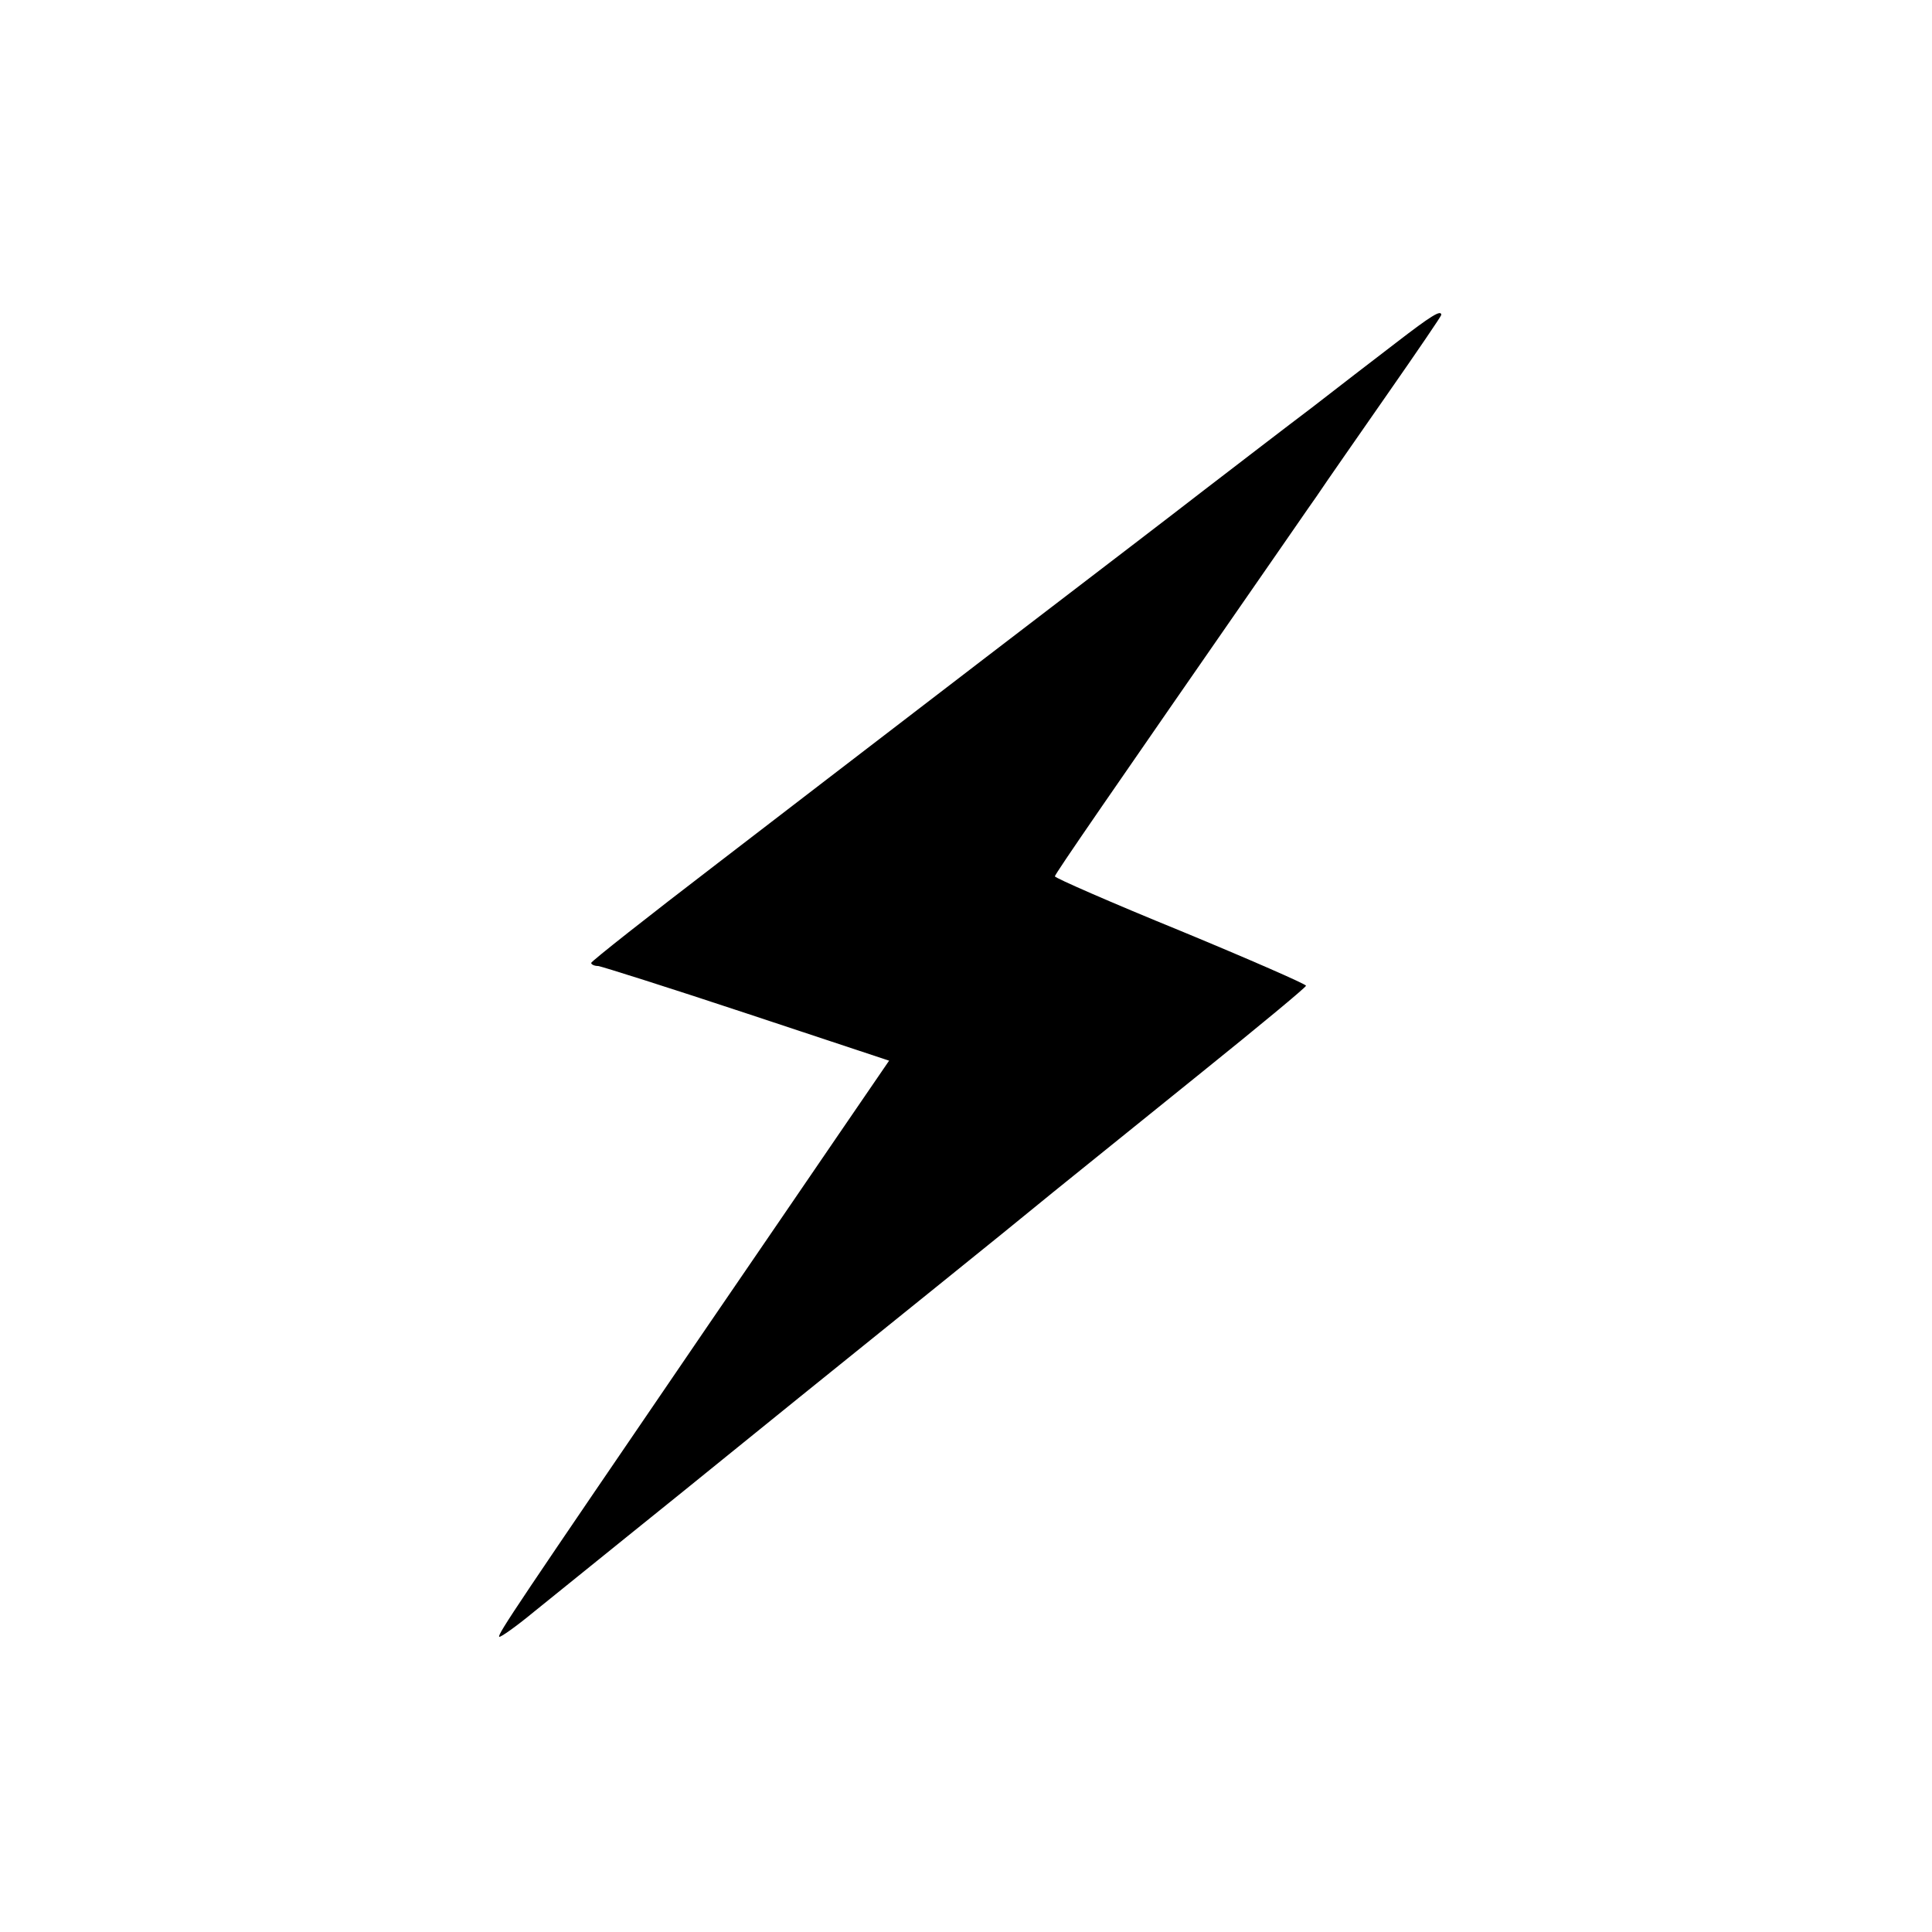
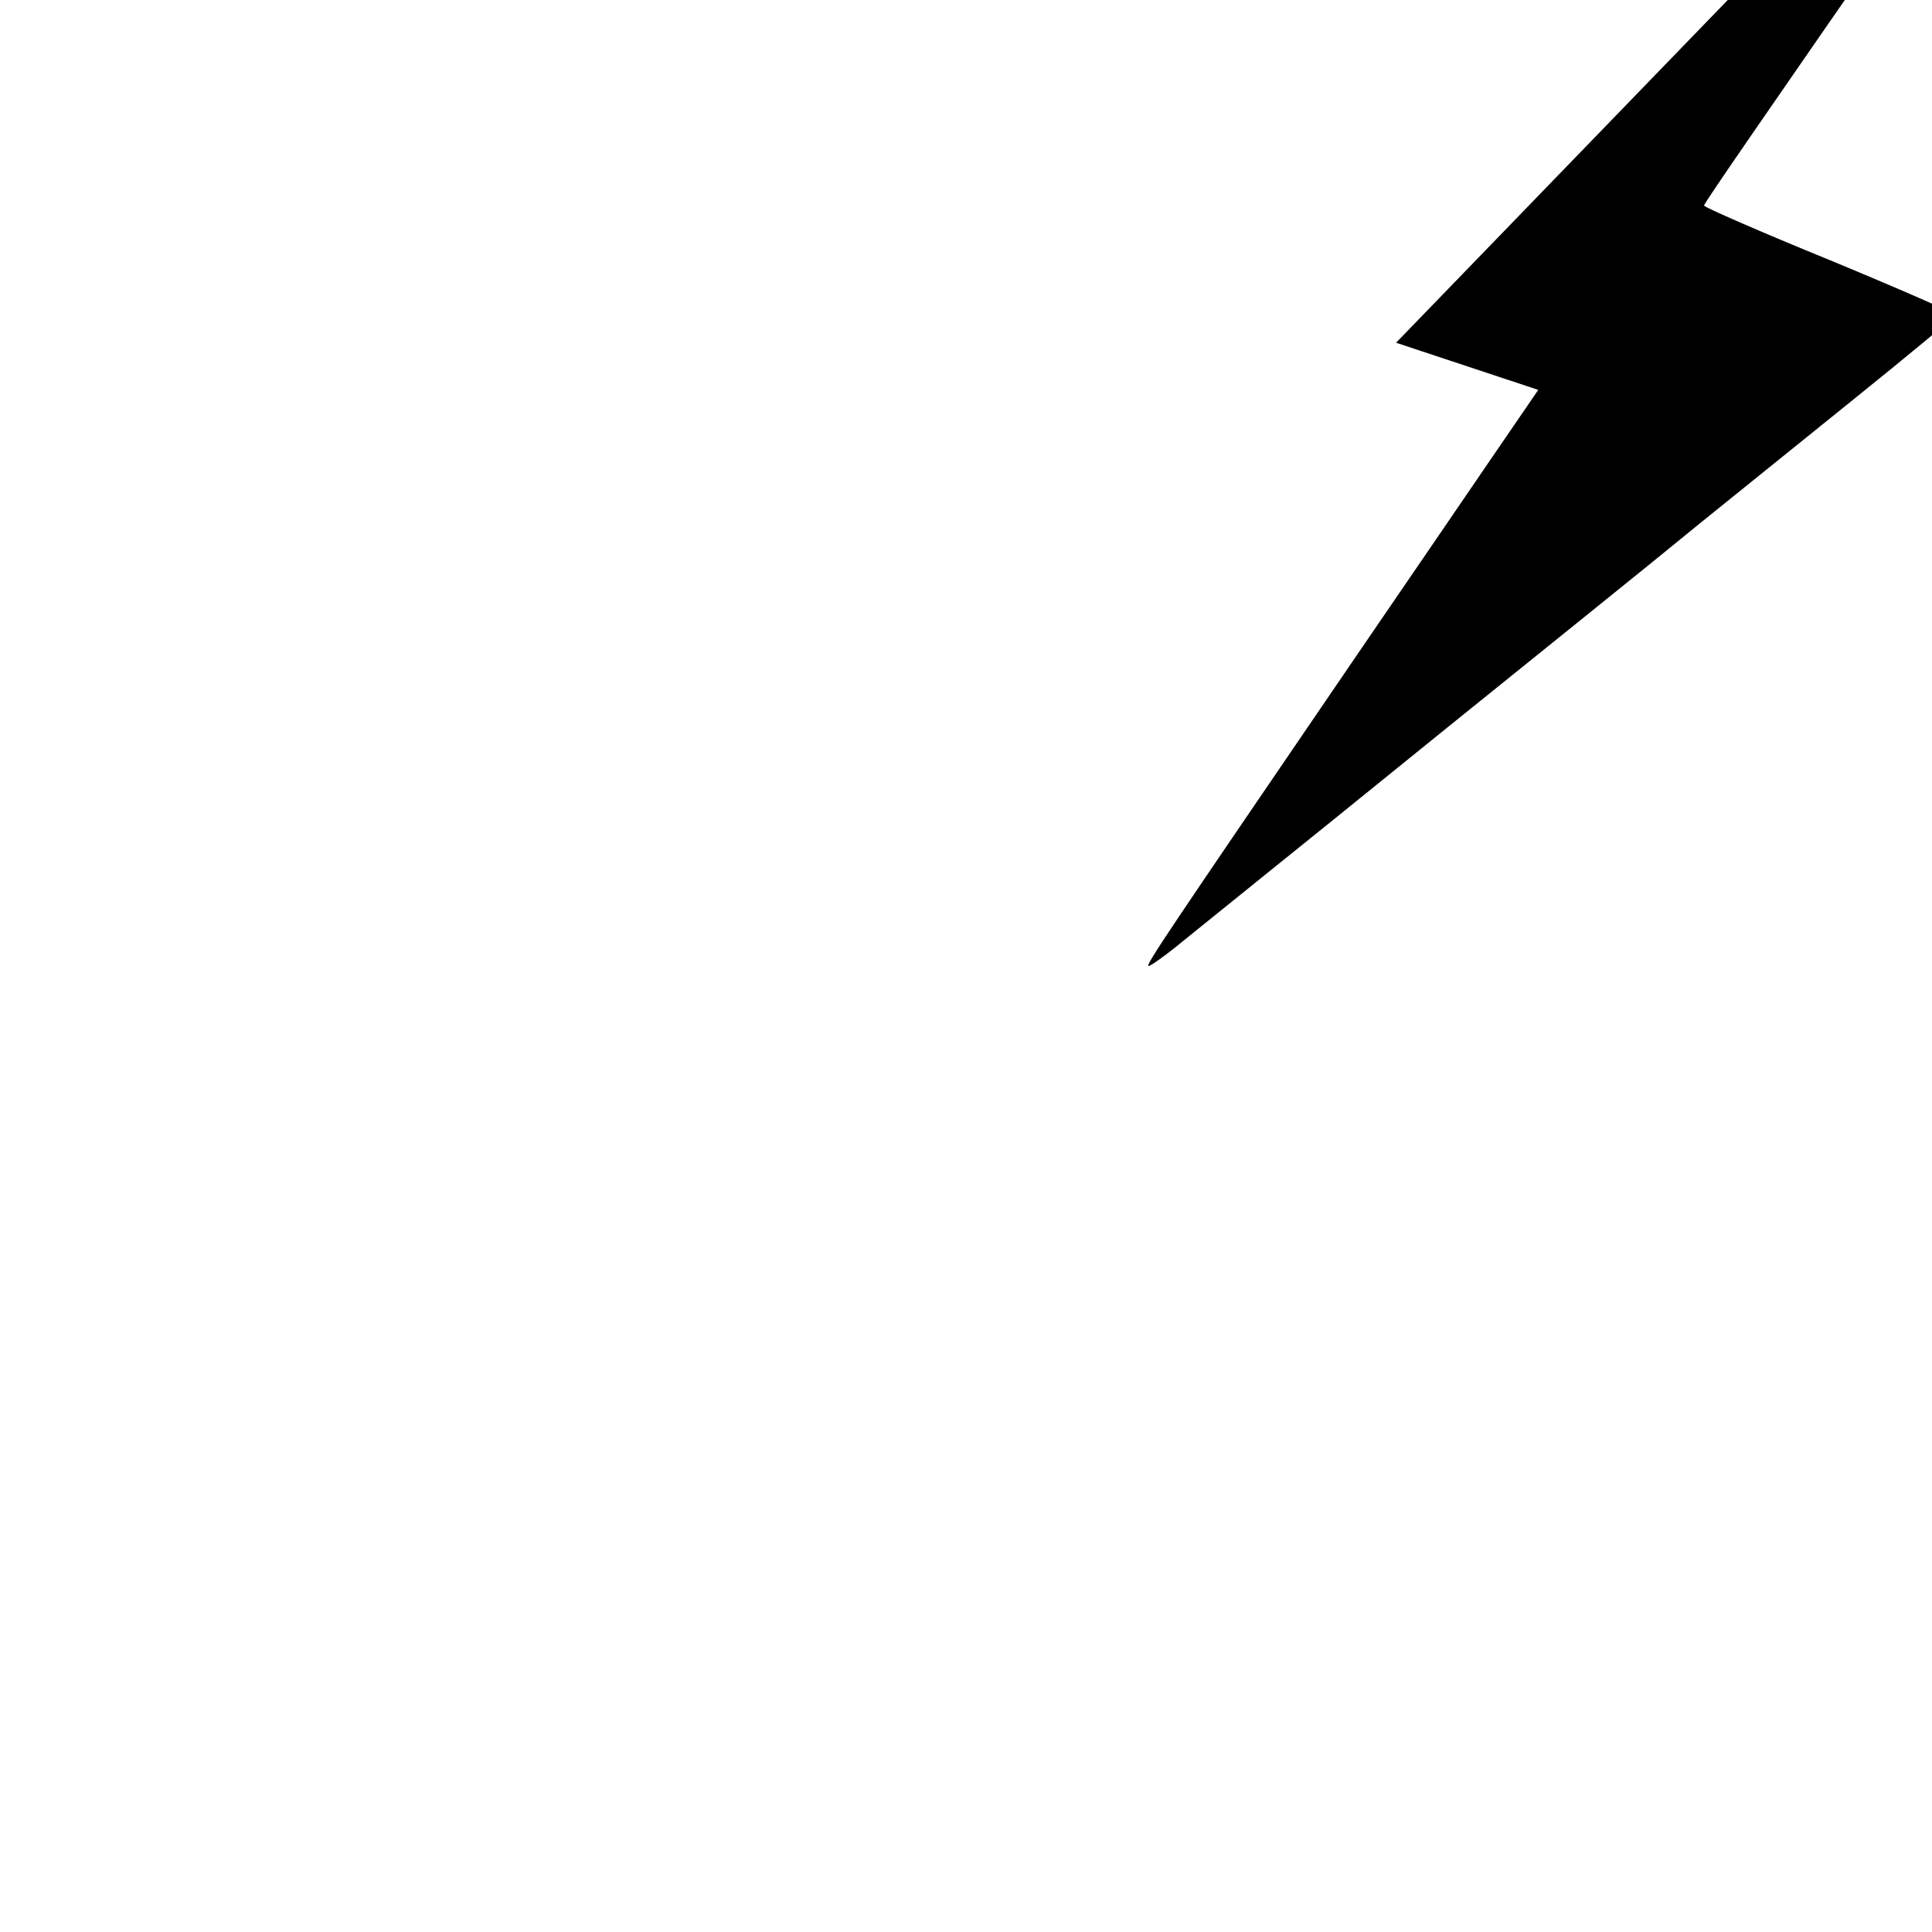
<svg xmlns="http://www.w3.org/2000/svg" version="1.0" width="500pt" height="500pt" viewBox="0 0 500 500" preserveAspectRatio="xMidYMid meet">
  <g transform="translate(0,500) scale(0.1,-0.1)" fill="#000000" stroke="none">
-     <path d="M3613 4113 c-56 -43 -154 -118 -218 -168 -65 -49 -191 -146 -281 -215 -89 -69 -254 -195 -365 -280 -111 -85 -285 -218 -385 -295 -100 -77 -329 -252 -508 -390 -179 -137 -326 -253 -326 -257 0 -4 8 -8 18 -8 9 -1 183 -56 385 -123 l368 -122 -128 -187 c-70 -103 -221 -323 -335 -490 -503 -737 -551 -808 -546 -814 3 -2 43 26 89 64 46 37 156 126 244 197 88 71 205 165 260 210 101 82 210 170 545 440 102 82 235 190 296 240 61 49 233 188 383 309 149 120 271 221 271 225 0 4 -146 68 -325 142 -179 73 -325 137 -325 141 0 6 141 210 566 823 35 50 84 122 111 160 26 39 110 159 185 267 76 109 138 200 138 203 0 14 -25 -1 -117 -72z" />
+     <path d="M3613 4113 l368 -122 -128 -187 c-70 -103 -221 -323 -335 -490 -503 -737 -551 -808 -546 -814 3 -2 43 26 89 64 46 37 156 126 244 197 88 71 205 165 260 210 101 82 210 170 545 440 102 82 235 190 296 240 61 49 233 188 383 309 149 120 271 221 271 225 0 4 -146 68 -325 142 -179 73 -325 137 -325 141 0 6 141 210 566 823 35 50 84 122 111 160 26 39 110 159 185 267 76 109 138 200 138 203 0 14 -25 -1 -117 -72z" />
  </g>
</svg>